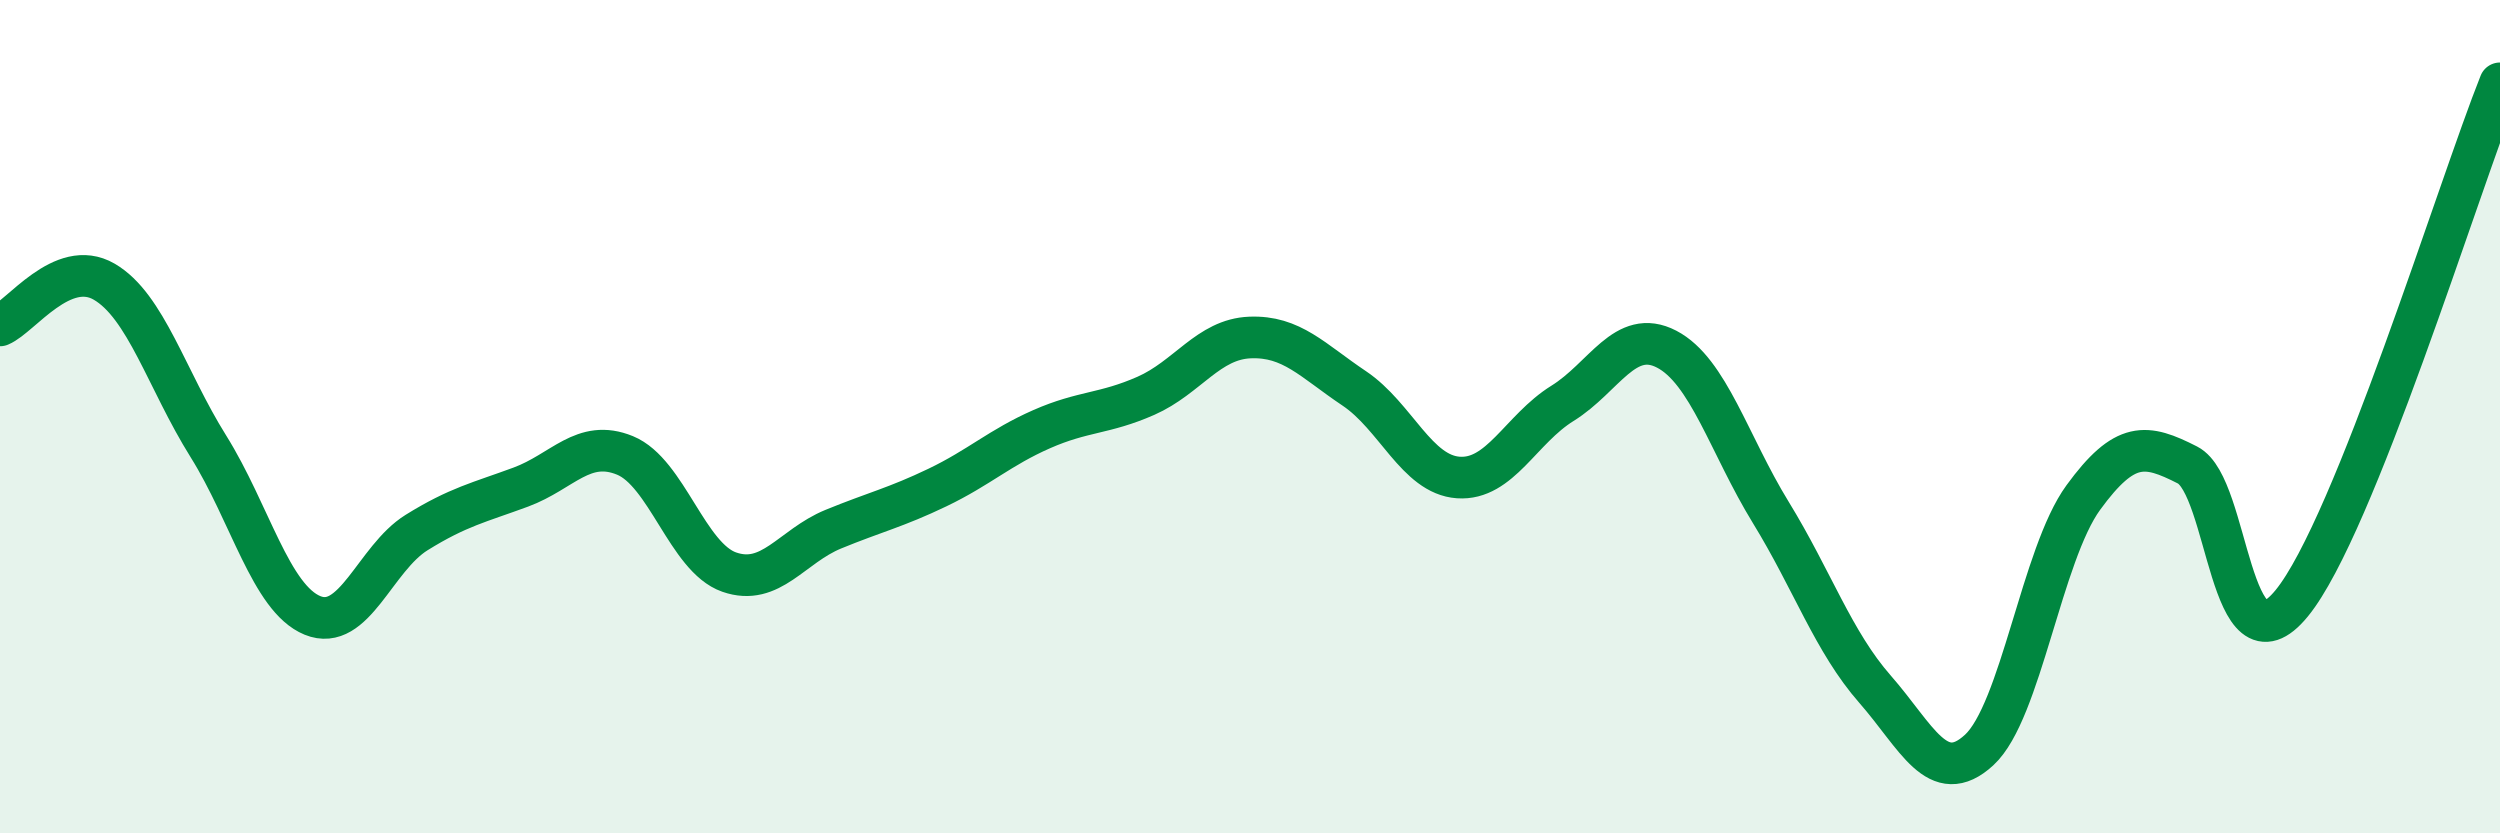
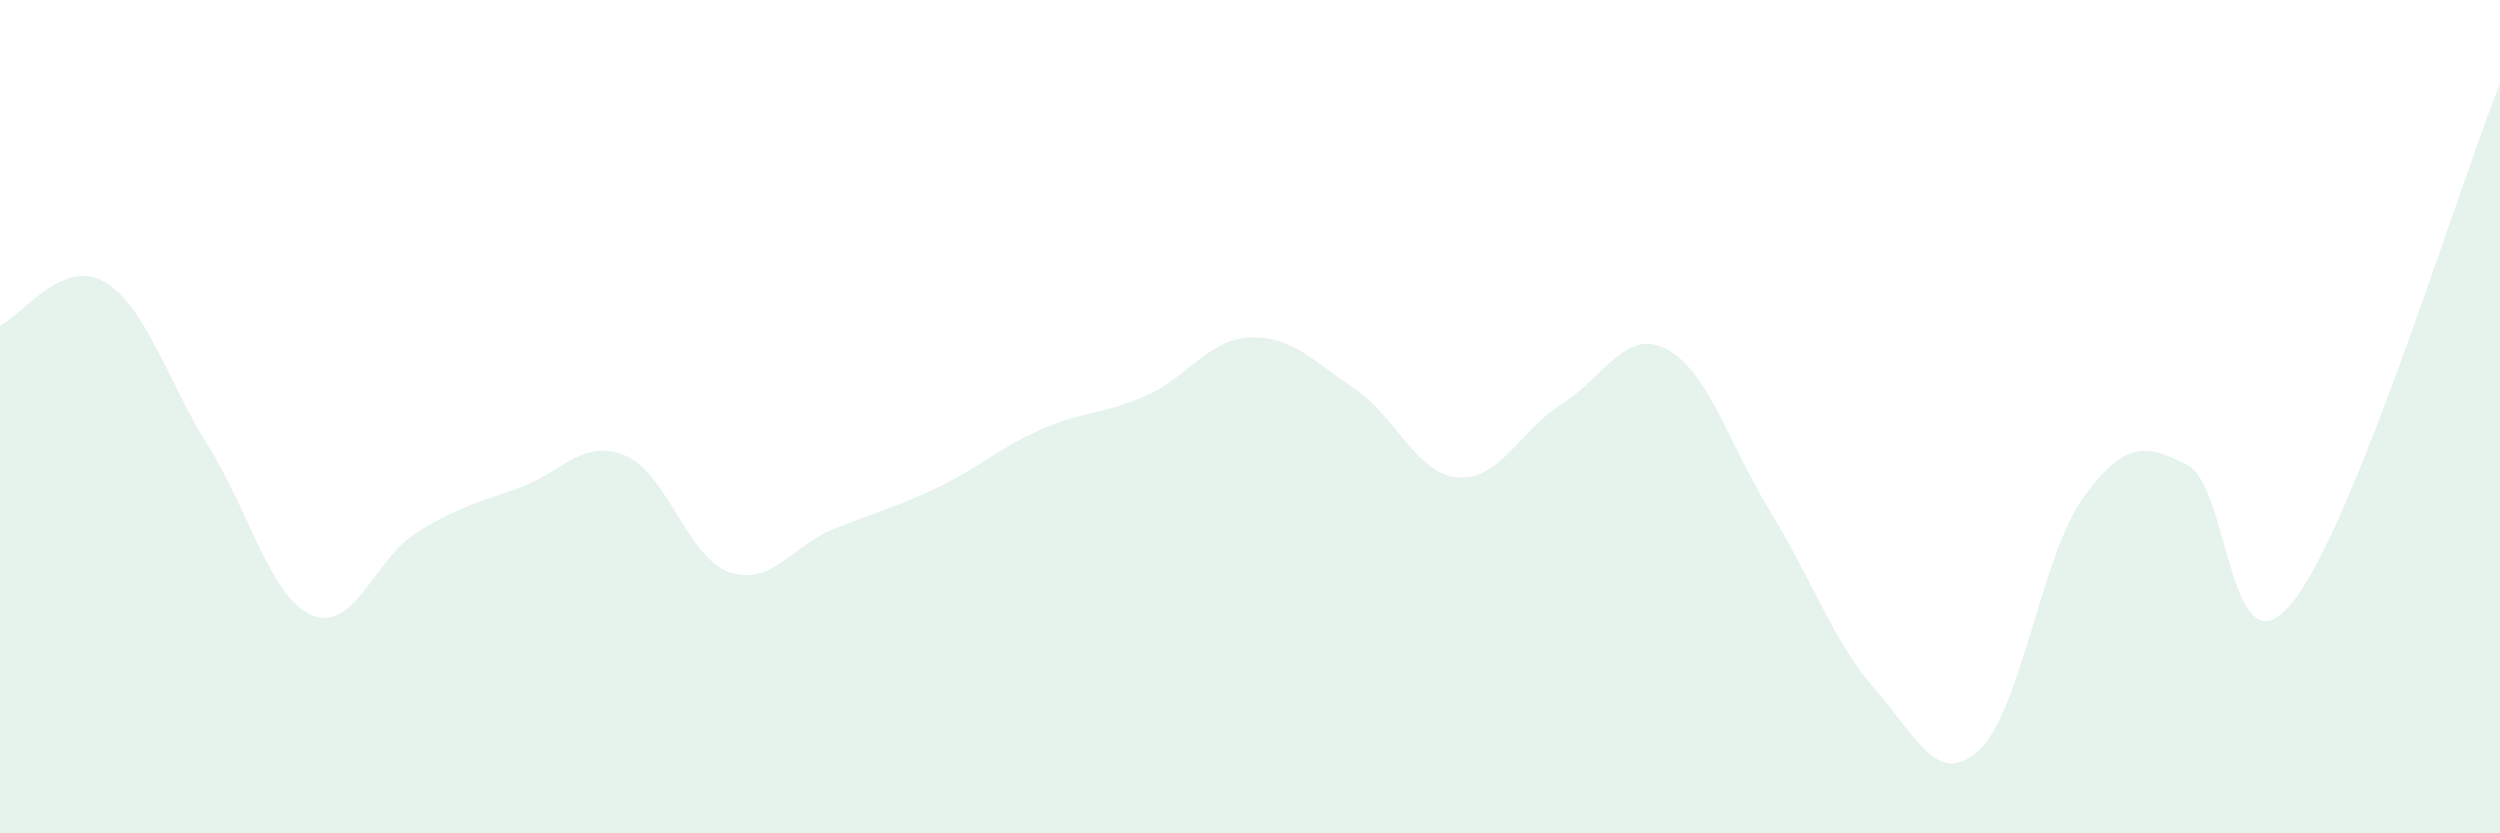
<svg xmlns="http://www.w3.org/2000/svg" width="60" height="20" viewBox="0 0 60 20">
  <path d="M 0,7.81 C 0.5,7.6 1.5,6.18 2.5,6.76 C 3.5,7.34 4,9.11 5,10.71 C 6,12.31 6.5,14.36 7.5,14.77 C 8.5,15.18 9,13.4 10,12.78 C 11,12.16 11.5,12.06 12.5,11.69 C 13.5,11.32 14,10.52 15,10.93 C 16,11.34 16.5,13.38 17.5,13.73 C 18.5,14.08 19,13.11 20,12.7 C 21,12.29 21.5,12.18 22.5,11.7 C 23.5,11.22 24,10.74 25,10.3 C 26,9.86 26.5,9.94 27.5,9.5 C 28.5,9.06 29,8.14 30,8.1 C 31,8.06 31.5,8.65 32.5,9.32 C 33.5,9.99 34,11.39 35,11.46 C 36,11.53 36.5,10.3 37.5,9.68 C 38.5,9.06 39,7.86 40,8.38 C 41,8.9 41.5,10.67 42.5,12.3 C 43.5,13.93 44,15.4 45,16.54 C 46,17.68 46.5,18.92 47.5,18 C 48.5,17.08 49,13.31 50,11.94 C 51,10.57 51.5,10.65 52.5,11.16 C 53.5,11.67 53.5,16.31 55,14.48 C 56.5,12.65 59,4.5 60,2L60 20L0 20Z" fill="#008740" opacity="0.1" stroke-linecap="round" stroke-linejoin="round" />
-   <path d="M 0,7.81 C 0.5,7.6 1.5,6.18 2.5,6.76 C 3.5,7.34 4,9.11 5,10.71 C 6,12.31 6.5,14.36 7.5,14.77 C 8.5,15.18 9,13.4 10,12.78 C 11,12.16 11.5,12.06 12.5,11.69 C 13.5,11.32 14,10.52 15,10.93 C 16,11.34 16.5,13.38 17.5,13.73 C 18.5,14.08 19,13.11 20,12.7 C 21,12.29 21.5,12.18 22.5,11.7 C 23.5,11.22 24,10.74 25,10.3 C 26,9.86 26.5,9.94 27.5,9.5 C 28.5,9.06 29,8.14 30,8.1 C 31,8.06 31.5,8.65 32.5,9.32 C 33.5,9.99 34,11.39 35,11.46 C 36,11.53 36.5,10.3 37.5,9.68 C 38.5,9.06 39,7.86 40,8.38 C 41,8.9 41.5,10.67 42.5,12.3 C 43.5,13.93 44,15.4 45,16.54 C 46,17.68 46.5,18.92 47.5,18 C 48.5,17.08 49,13.31 50,11.94 C 51,10.57 51.5,10.65 52.5,11.16 C 53.5,11.67 53.5,16.31 55,14.48 C 56.5,12.65 59,4.5 60,2" stroke="#008740" stroke-width="1" fill="none" stroke-linecap="round" stroke-linejoin="round" />
</svg>